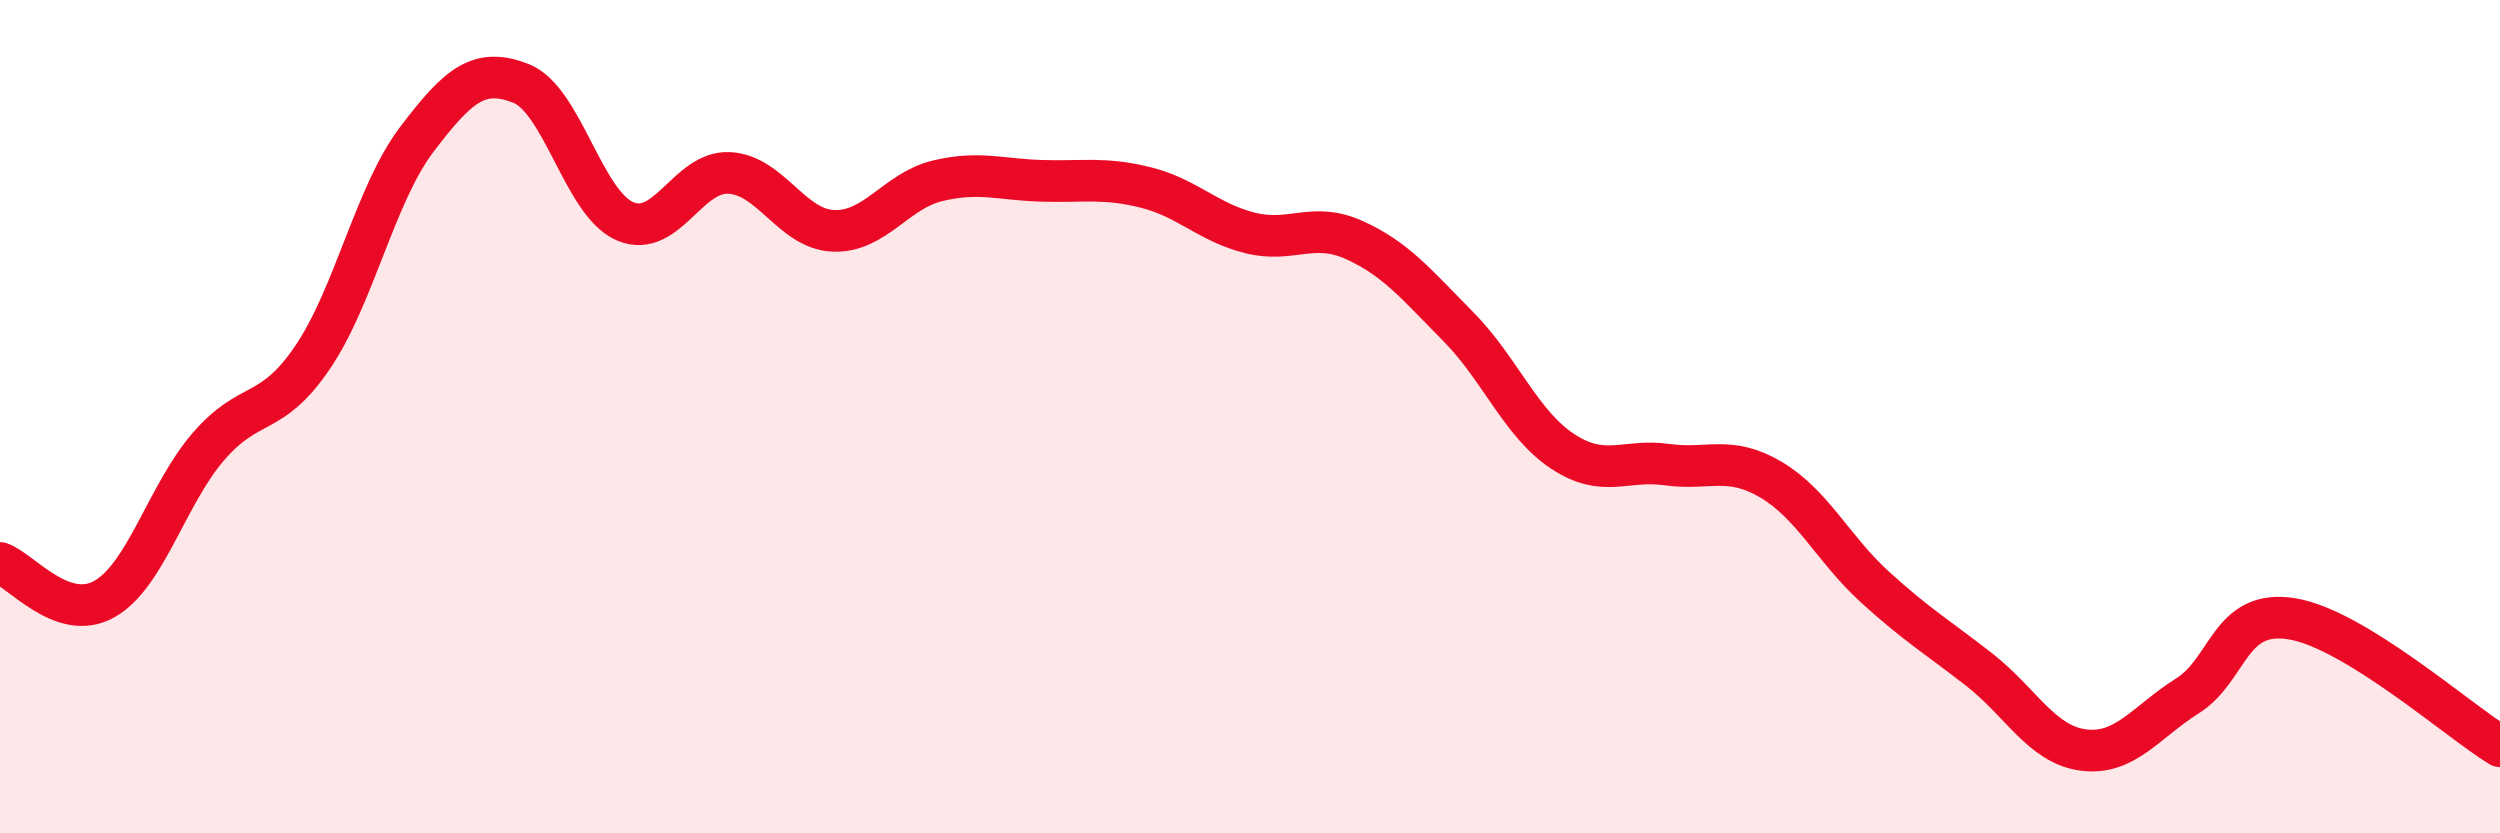
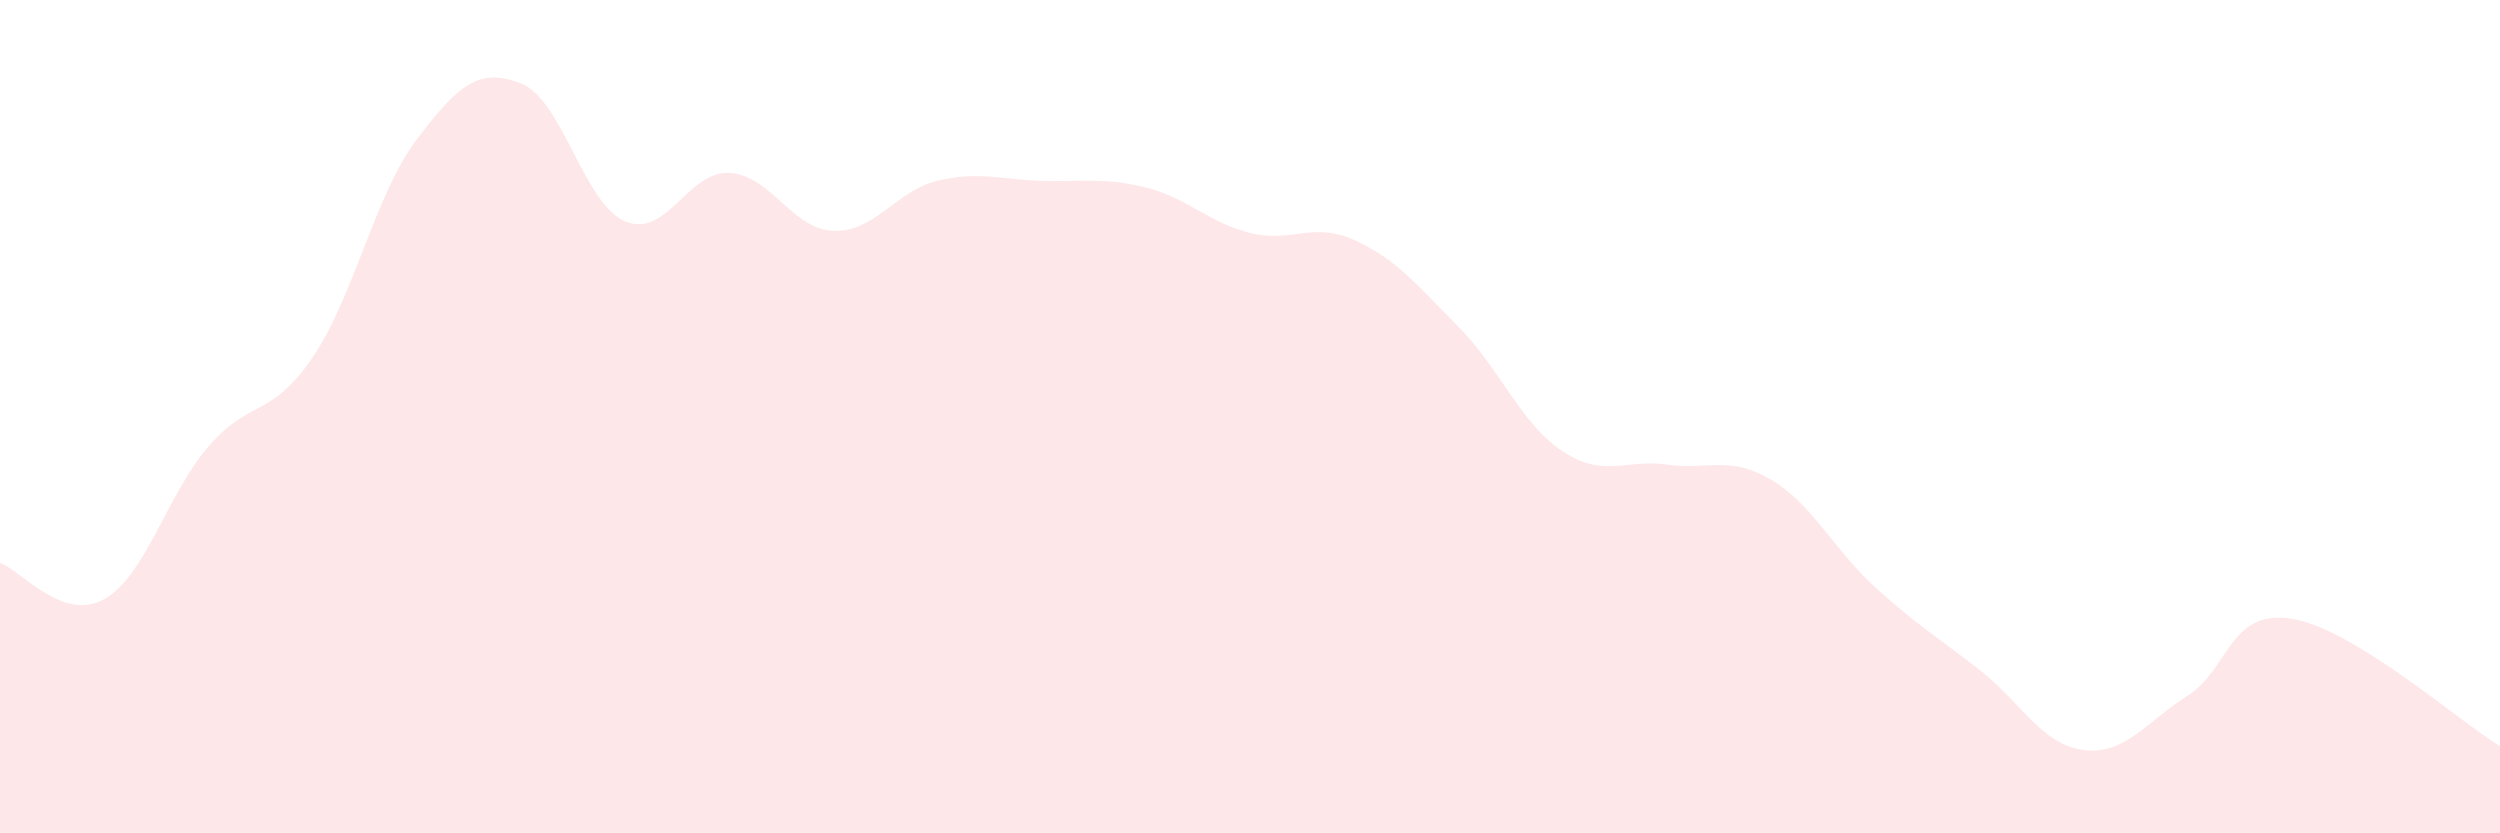
<svg xmlns="http://www.w3.org/2000/svg" width="60" height="20" viewBox="0 0 60 20">
  <path d="M 0,13.51 C 0.5,13.68 1.5,14.94 2.5,14.38 C 3.5,13.82 4,11.88 5,10.72 C 6,9.56 6.5,10.05 7.5,8.58 C 8.5,7.11 9,4.67 10,3.35 C 11,2.03 11.5,1.61 12.5,2 C 13.5,2.39 14,4.88 15,5.31 C 16,5.74 16.5,4.1 17.5,4.15 C 18.5,4.2 19,5.5 20,5.54 C 21,5.58 21.5,4.58 22.5,4.34 C 23.5,4.1 24,4.31 25,4.34 C 26,4.37 26.5,4.25 27.5,4.5 C 28.5,4.75 29,5.34 30,5.59 C 31,5.84 31.5,5.31 32.5,5.76 C 33.5,6.21 34,6.83 35,7.84 C 36,8.85 36.5,10.17 37.5,10.83 C 38.5,11.49 39,11.01 40,11.15 C 41,11.29 41.5,10.92 42.5,11.51 C 43.5,12.1 44,13.18 45,14.09 C 46,15 46.5,15.29 47.5,16.07 C 48.5,16.85 49,17.87 50,18 C 51,18.13 51.5,17.33 52.5,16.7 C 53.5,16.07 53.5,14.61 55,14.85 C 56.5,15.09 59,17.3 60,17.91L60 20L0 20Z" fill="#EB0A25" opacity="0.1" stroke-linecap="round" stroke-linejoin="round" />
-   <path d="M 0,13.51 C 0.5,13.68 1.5,14.94 2.5,14.38 C 3.5,13.82 4,11.88 5,10.72 C 6,9.56 6.5,10.05 7.5,8.58 C 8.5,7.11 9,4.67 10,3.35 C 11,2.03 11.5,1.61 12.5,2 C 13.5,2.39 14,4.88 15,5.31 C 16,5.74 16.5,4.1 17.5,4.15 C 18.5,4.2 19,5.5 20,5.54 C 21,5.58 21.5,4.58 22.5,4.34 C 23.5,4.1 24,4.31 25,4.34 C 26,4.37 26.5,4.25 27.5,4.5 C 28.5,4.75 29,5.34 30,5.59 C 31,5.84 31.5,5.31 32.5,5.76 C 33.5,6.21 34,6.83 35,7.84 C 36,8.85 36.5,10.17 37.5,10.83 C 38.5,11.49 39,11.01 40,11.15 C 41,11.29 41.5,10.92 42.5,11.51 C 43.5,12.1 44,13.18 45,14.09 C 46,15 46.5,15.29 47.5,16.07 C 48.5,16.85 49,17.87 50,18 C 51,18.13 51.5,17.33 52.5,16.7 C 53.5,16.07 53.5,14.61 55,14.85 C 56.5,15.09 59,17.3 60,17.91" stroke="#EB0A25" stroke-width="1" fill="none" stroke-linecap="round" stroke-linejoin="round" />
</svg>